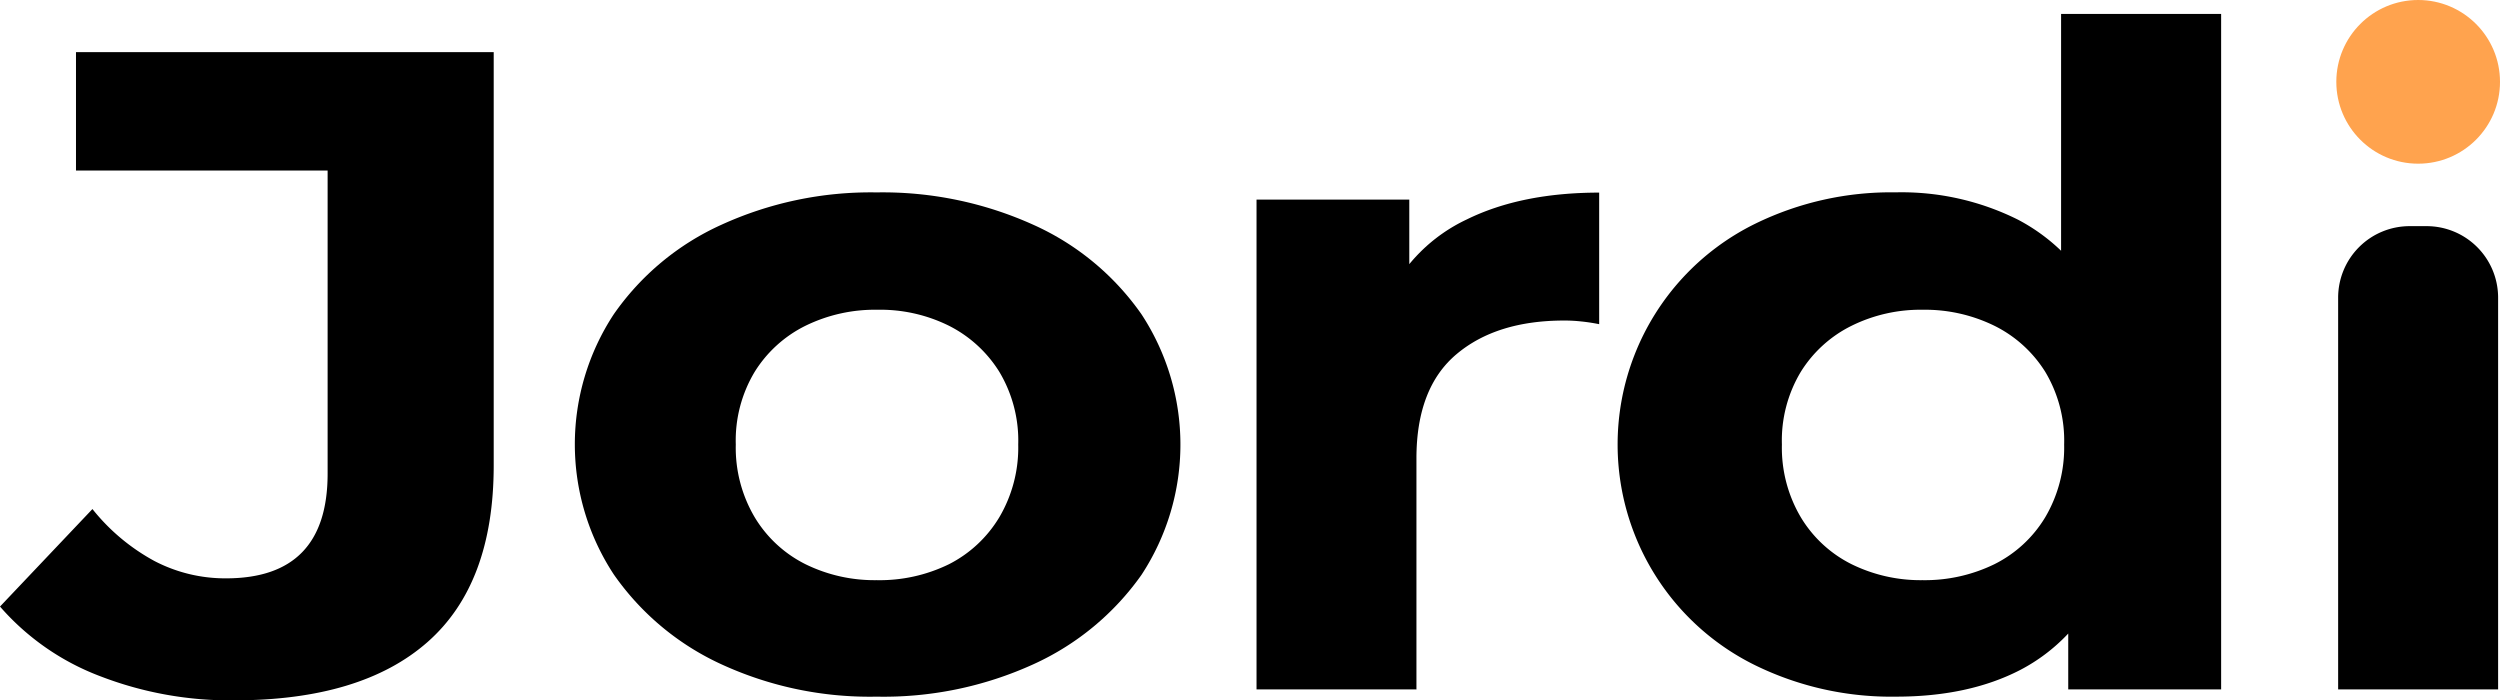
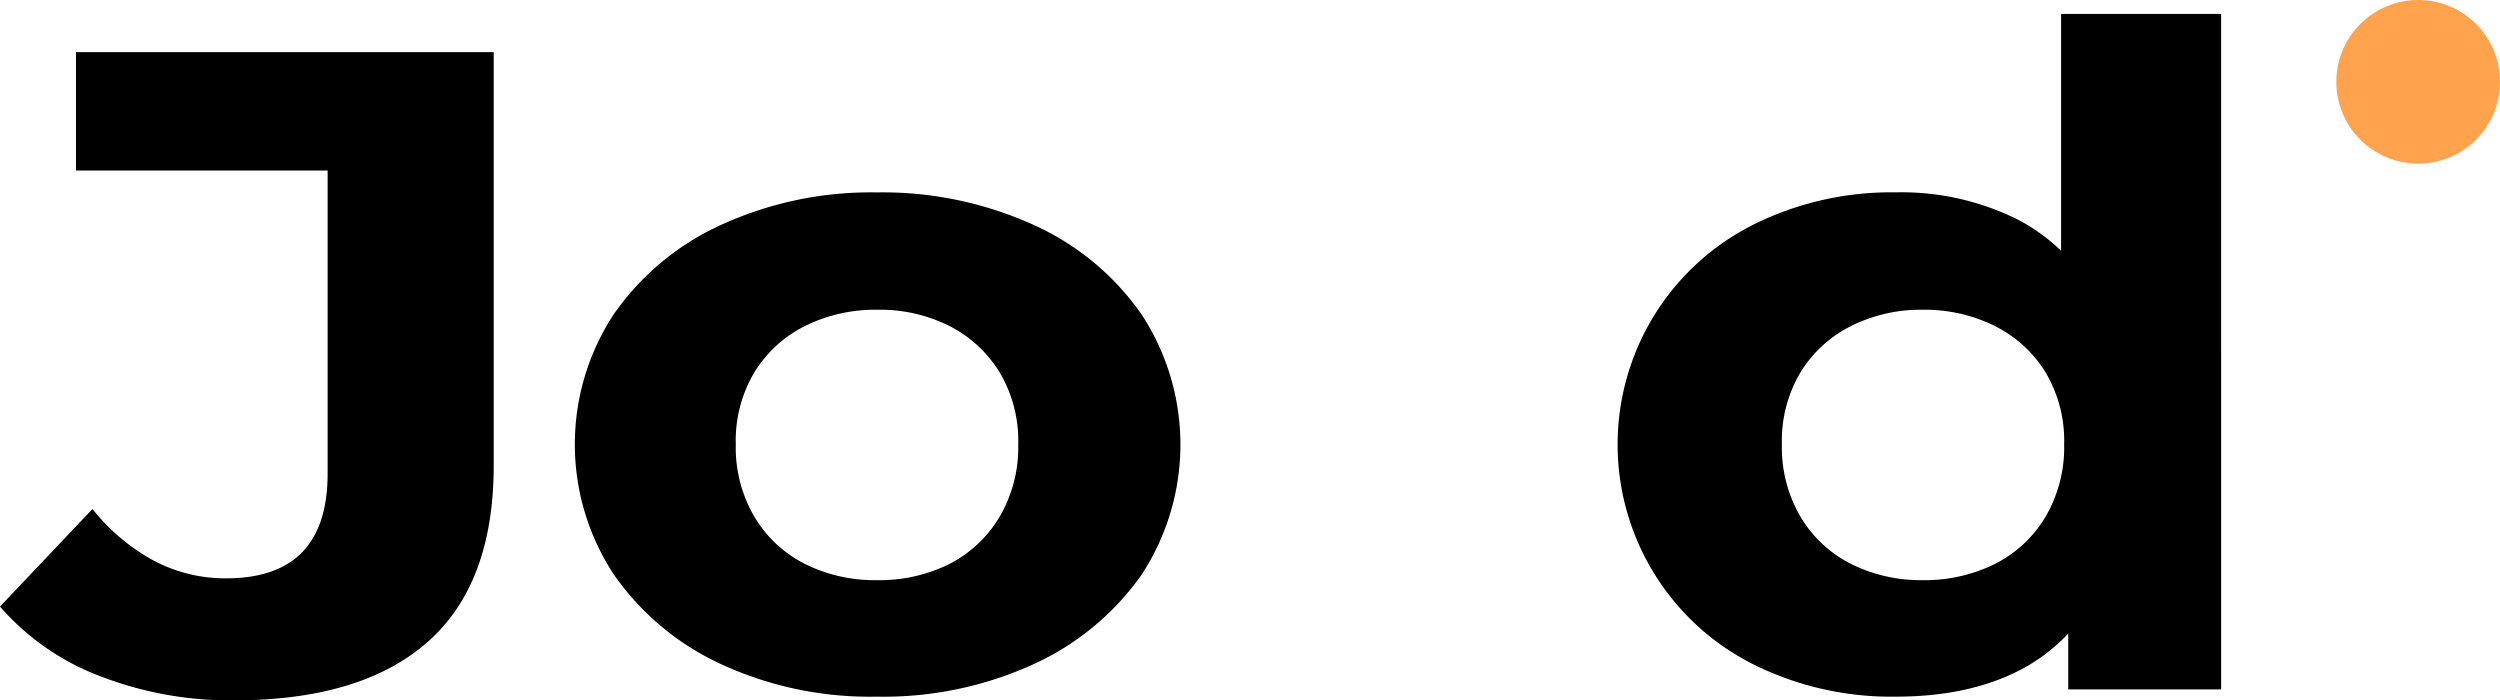
<svg xmlns="http://www.w3.org/2000/svg" id="Laag_1" data-name="Laag 1" viewBox="0 0 384.59 107.73">
  <defs>
    <style>.cls-1{fill:#ffa34e;}</style>
  </defs>
  <path d="M99.71,309.87a55.48,55.48,0,0,1-20.61-3.72,38.44,38.44,0,0,1-15.4-10.71l14.22-15a31.24,31.24,0,0,0,9.55,8,23.54,23.54,0,0,0,11,2.66q15.63,0,15.63-16.11V228.36H75.39V210.15h64.26v63.58q0,18.21-10.18,27.17T99.71,309.87Z" transform="translate(-63.7 -202.13)" />
  <path d="M198.55,309.3a54.57,54.57,0,0,1-23.92-5,41,41,0,0,1-16.5-13.79,36.42,36.42,0,0,1,0-40.05,40.47,40.47,0,0,1,16.5-13.73,55.27,55.27,0,0,1,23.92-5,56.27,56.27,0,0,1,24.16,5,40.52,40.52,0,0,1,16.58,13.73,36.53,36.53,0,0,1,0,40.12,41.2,41.2,0,0,1-16.58,13.72A55.55,55.55,0,0,1,198.55,309.3Zm0-17.92a24.26,24.26,0,0,0,11.13-2.45,19.15,19.15,0,0,0,7.74-7.21,21.09,21.09,0,0,0,2.92-11.21,20.59,20.59,0,0,0-2.92-11.2,19.43,19.43,0,0,0-7.74-7.07,23.78,23.78,0,0,0-11-2.46,24.28,24.28,0,0,0-11.06,2.46,19.23,19.23,0,0,0-7.81,7.07,20.51,20.51,0,0,0-2.92,11.2,21,21,0,0,0,2.92,11.21,19,19,0,0,0,7.81,7.21A24.05,24.05,0,0,0,198.55,291.38Z" transform="translate(-63.7 -202.13)" />
-   <path d="M257,308.18V232.84H280.5v21.43L277.18,248a25.45,25.45,0,0,1,12.16-12.11q8.37-4.12,20.37-4.13V252c-.95-.19-1.87-.33-2.77-.42a23.27,23.27,0,0,0-2.6-.14q-10.43,0-16.58,5.18t-6.16,16v35.57Z" transform="translate(-63.7 -202.13)" />
  <path d="M355.34,309.3a47.57,47.57,0,0,1-21.63-4.83,37.83,37.83,0,0,1,0-67.92,47.57,47.57,0,0,1,21.63-4.83,40.08,40.08,0,0,1,18.79,4.2,29,29,0,0,1,12.48,12.74q4.41,8.55,4.42,21.85t-4.27,21.85a27.62,27.62,0,0,1-12.23,12.81Q366.55,309.31,355.34,309.3Zm4.11-17.92a24.39,24.39,0,0,0,11.05-2.45,19,19,0,0,0,7.82-7.21,21.09,21.09,0,0,0,2.92-11.21,20.59,20.59,0,0,0-2.92-11.2,19.32,19.32,0,0,0-7.82-7.07,24.27,24.27,0,0,0-11.05-2.46,23.93,23.93,0,0,0-10.9,2.46,19.23,19.23,0,0,0-7.81,7.07,20.51,20.51,0,0,0-2.92,11.2,21,21,0,0,0,2.92,11.21,19,19,0,0,0,7.81,7.21A24.05,24.05,0,0,0,359.45,291.38Zm22.42,16.8v-15.4l.47-22.41-1.57-22.27V204.27h24.62V308.18Z" transform="translate(-63.7 -202.13)" />
-   <path d="M423.39,308.18V247.92a11,11,0,0,1,11-11H437a11,11,0,0,1,11,11v60.26Z" transform="translate(-63.7 -202.13)" />
  <circle class="cls-1" cx="372" cy="12.59" r="12.59" />
</svg>